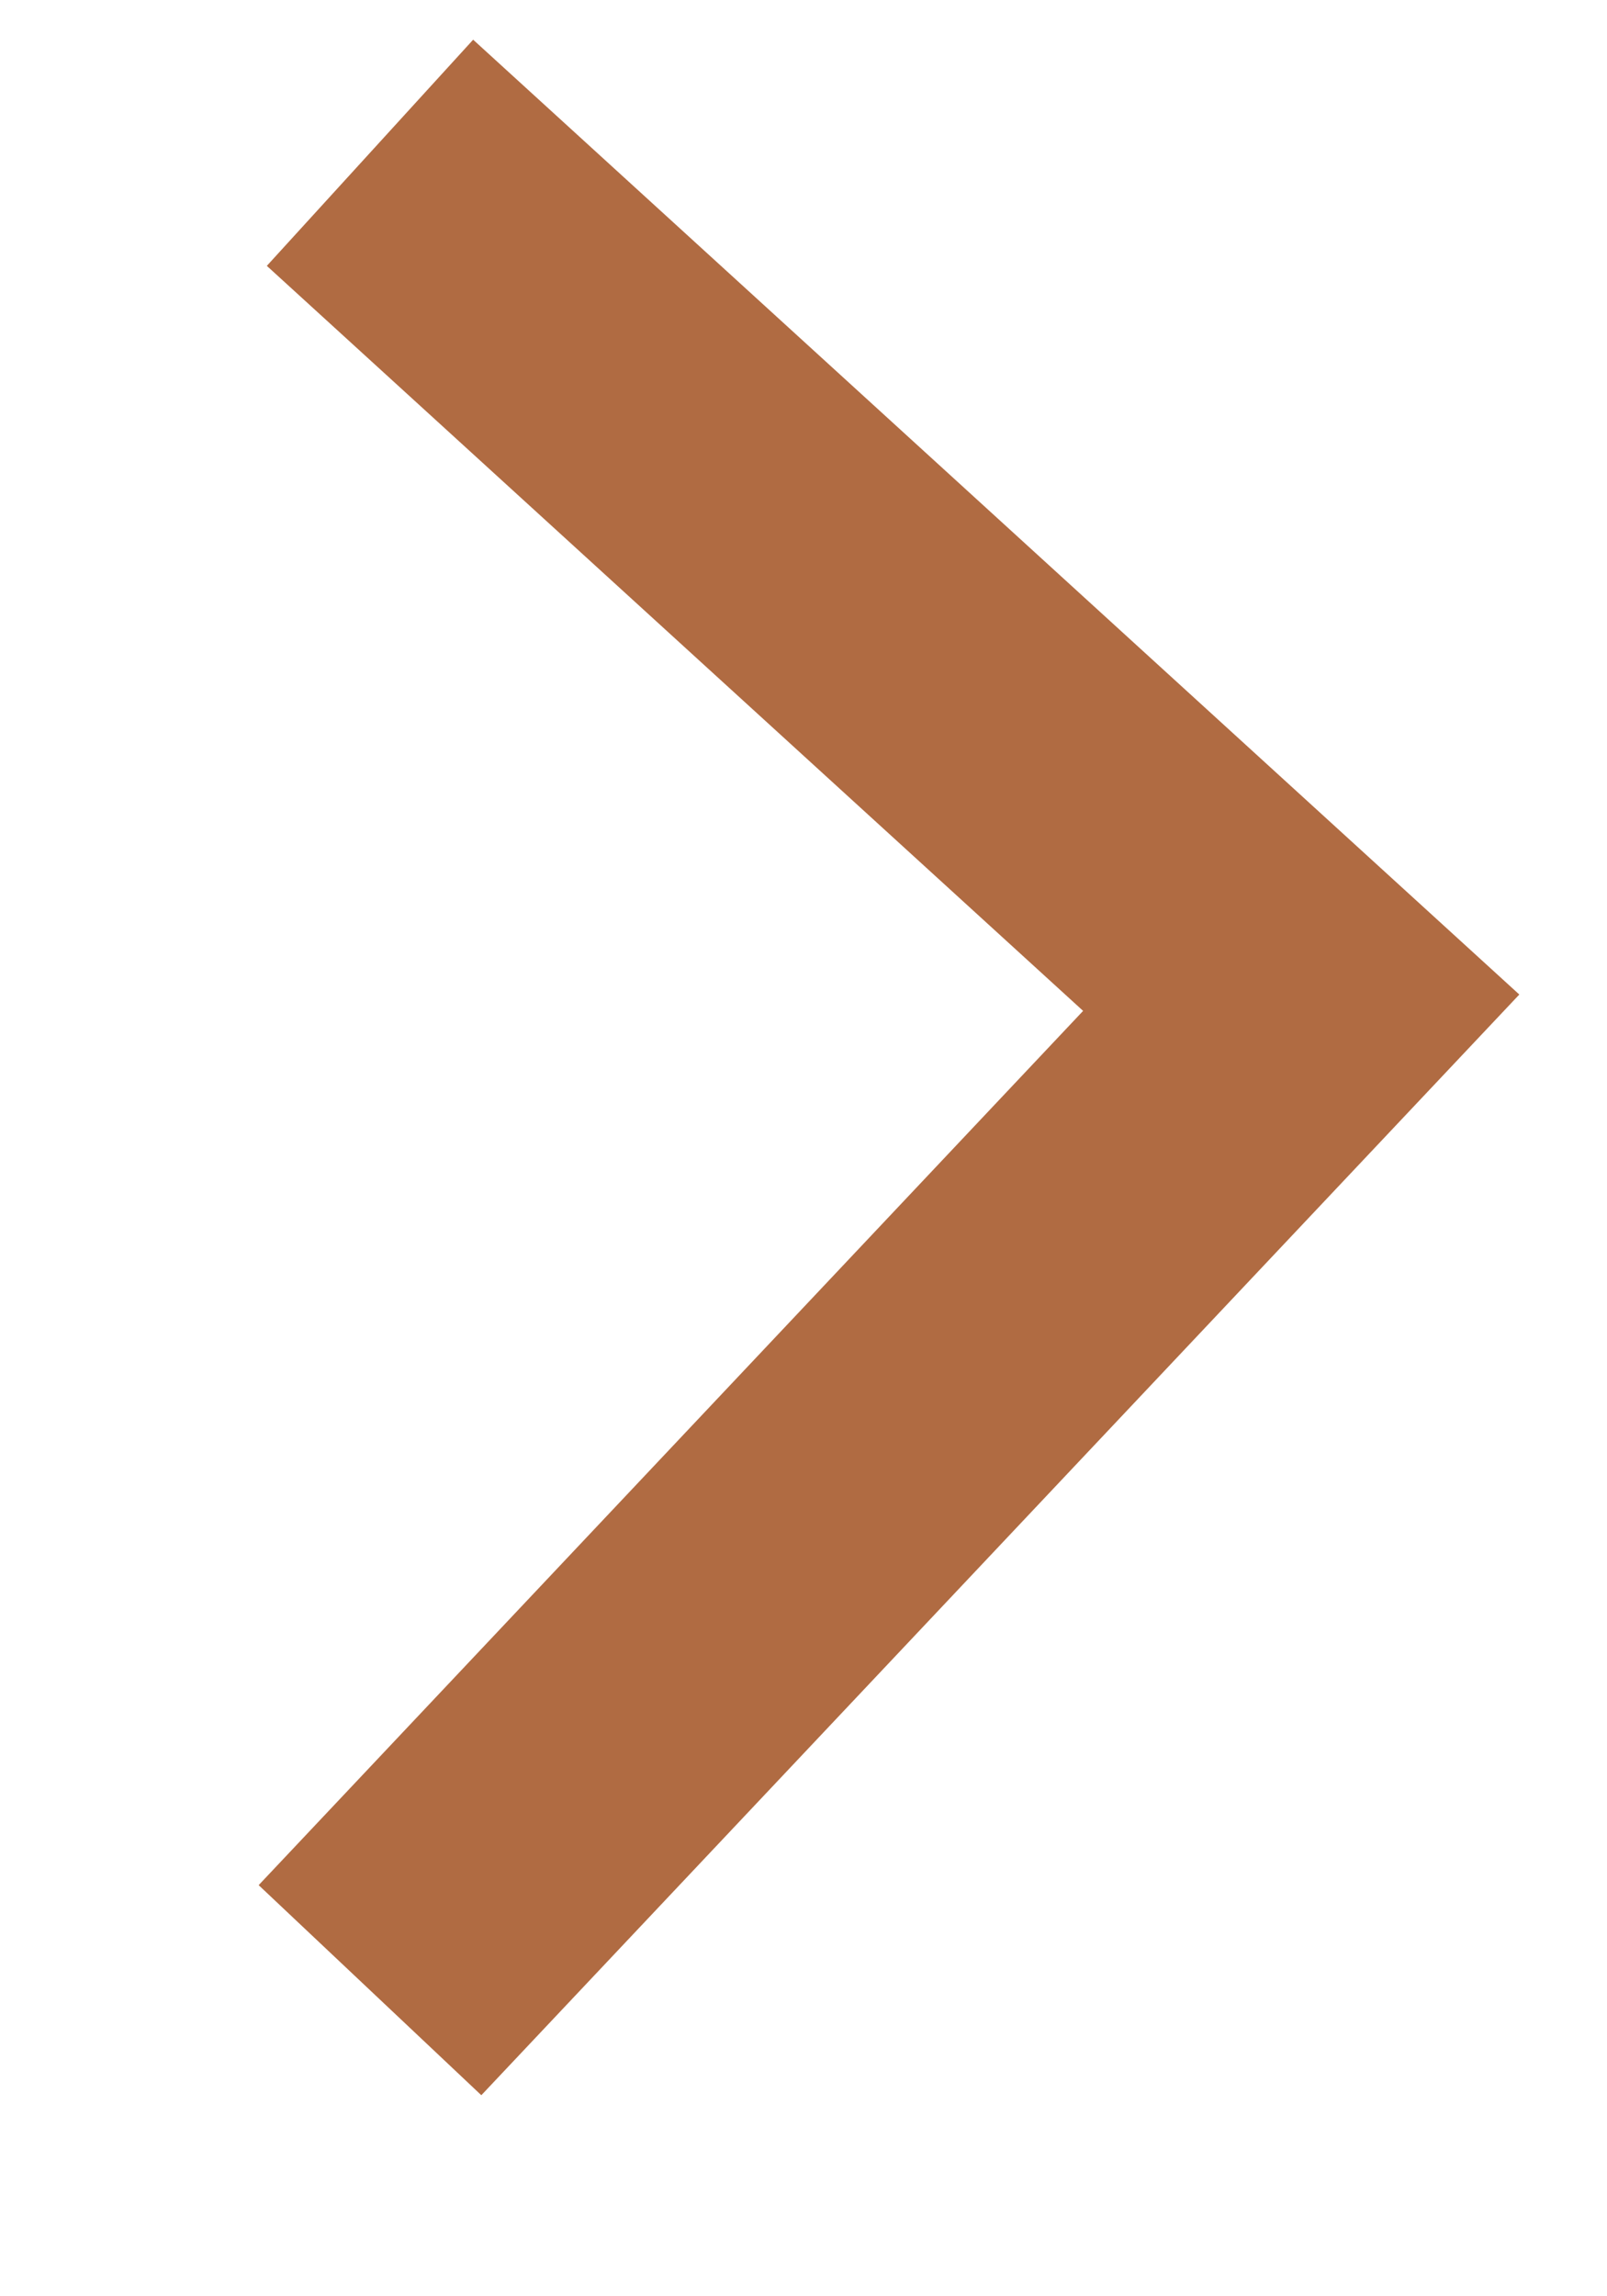
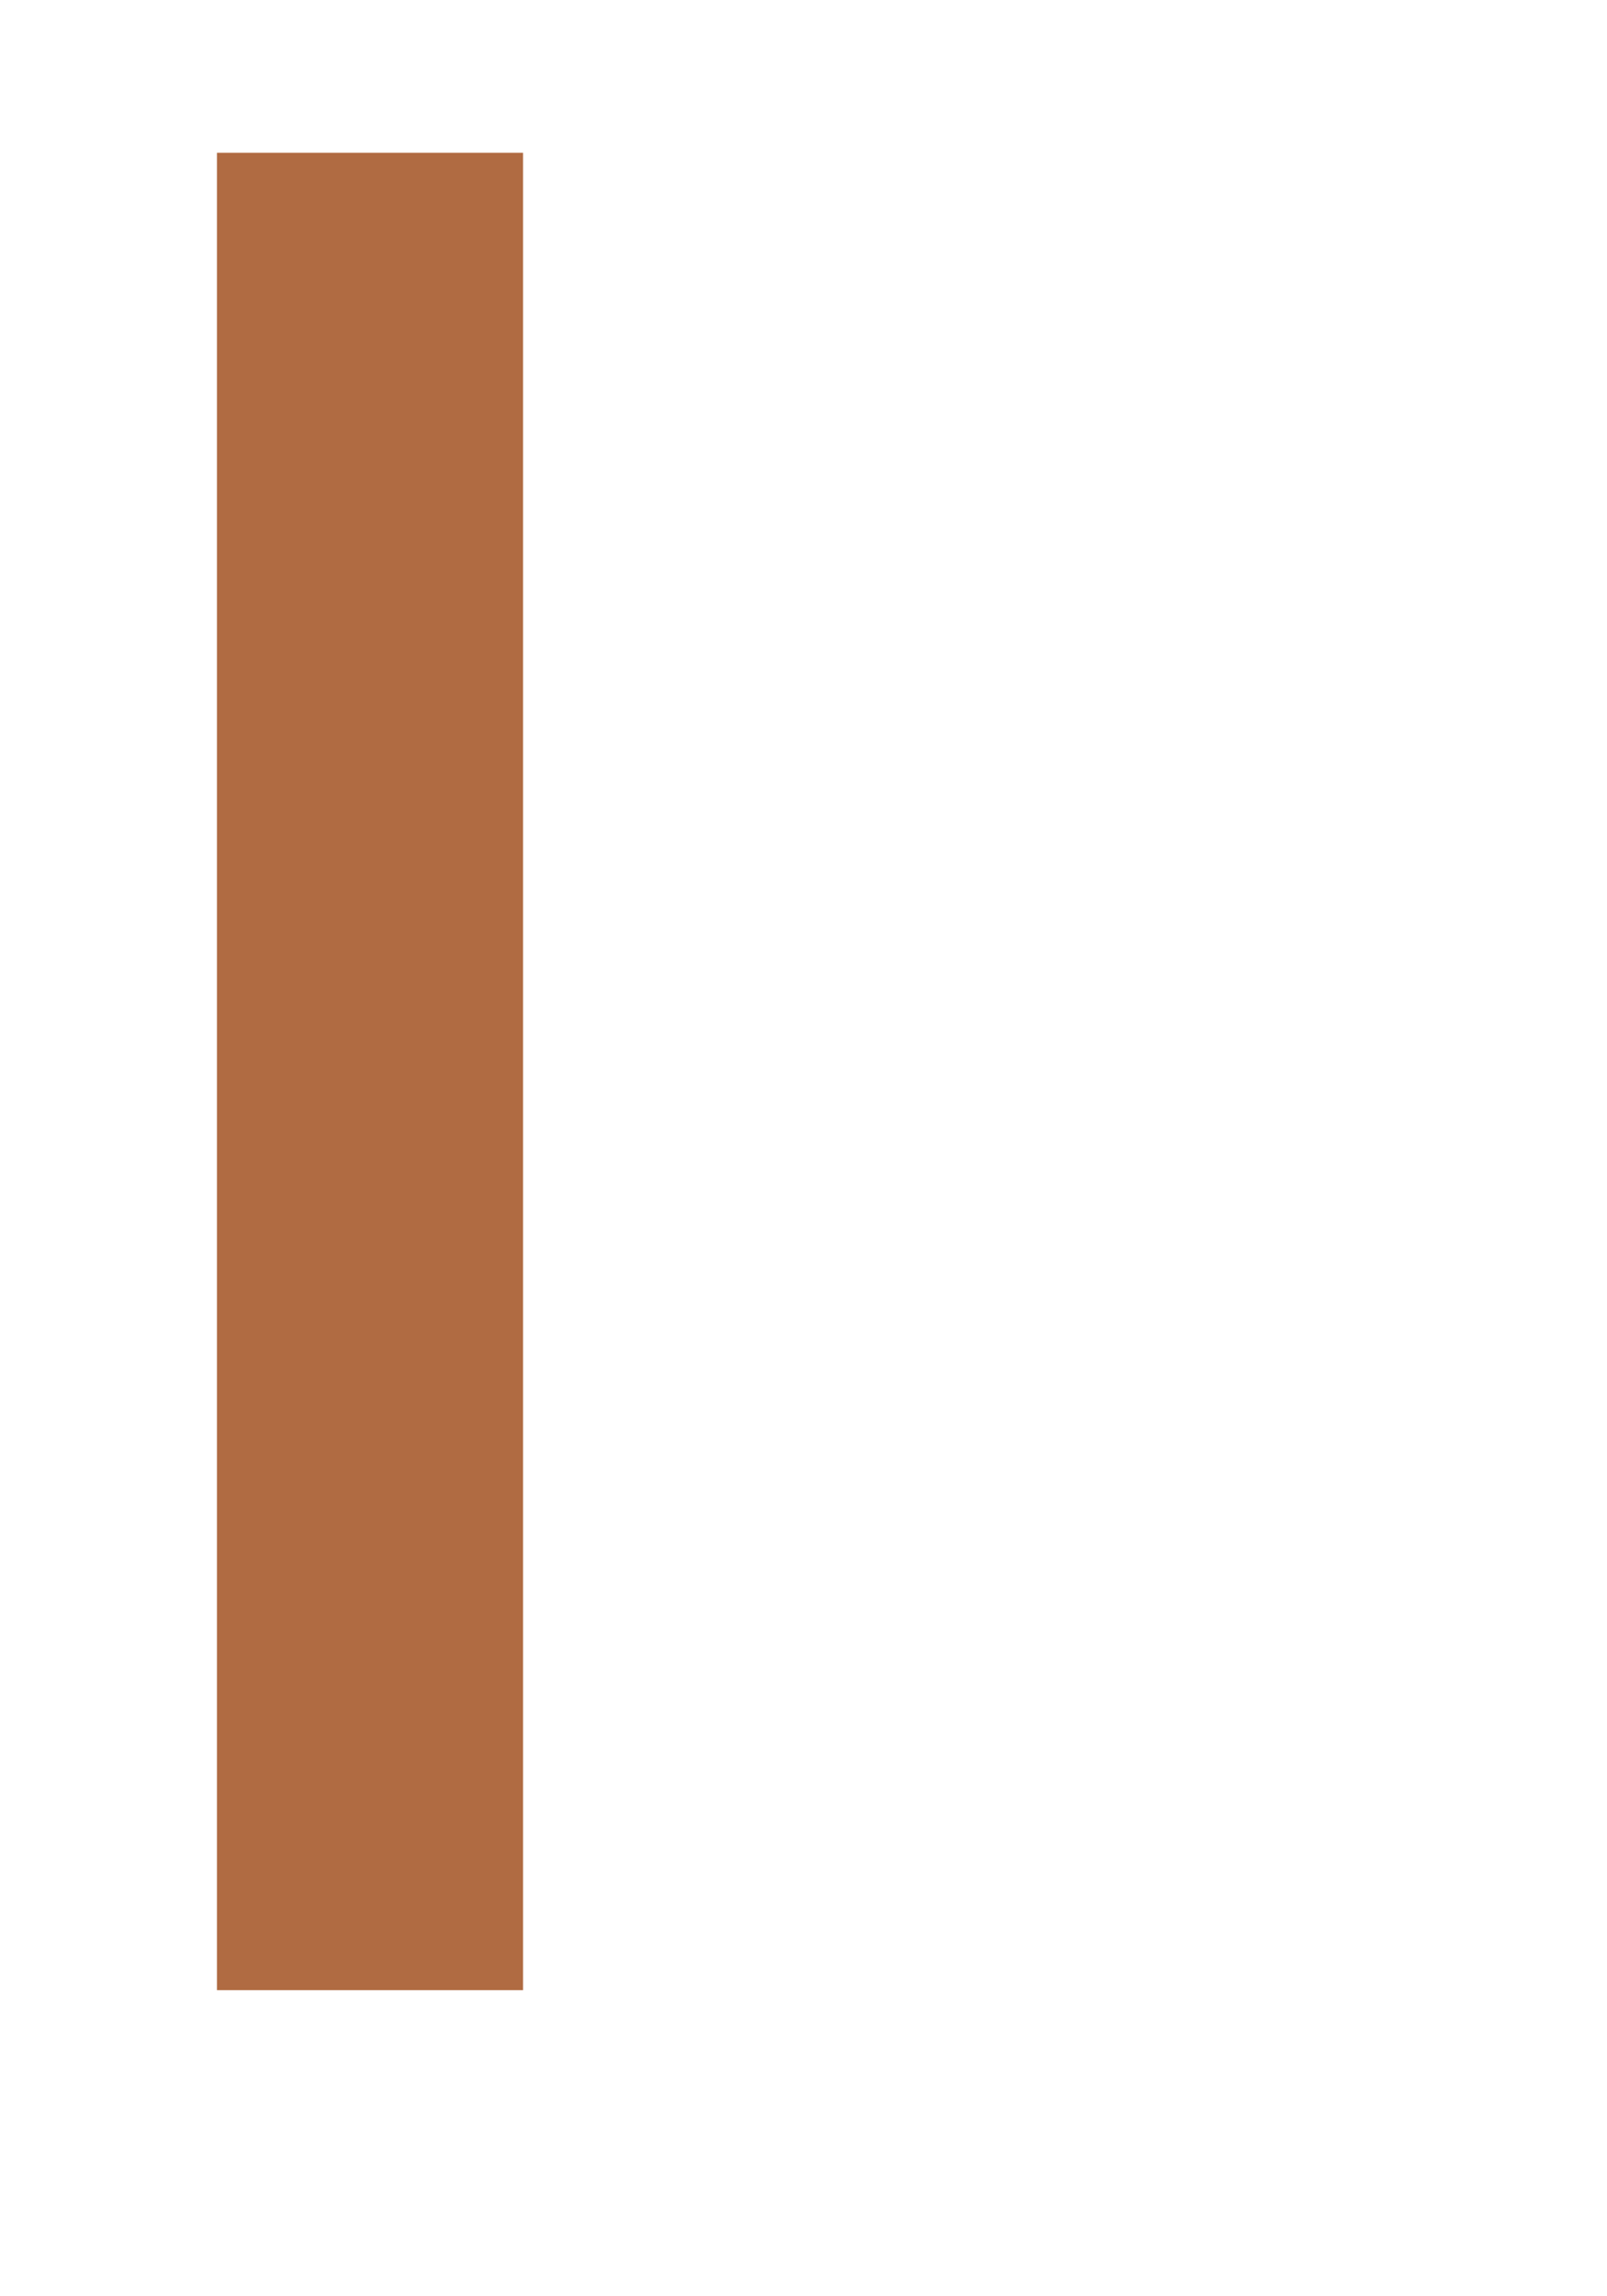
<svg xmlns="http://www.w3.org/2000/svg" width="21px" height="30px">
-   <path fill-rule="evenodd" stroke="rgb(176, 107, 66)" stroke-width="4px" stroke-linecap="butt" stroke-linejoin="miter" fill="none" d="M4.835,1.996 L17.004,13.1 L4.835,26.001 " />
+   <path fill-rule="evenodd" stroke="rgb(176, 107, 66)" stroke-width="4px" stroke-linecap="butt" stroke-linejoin="miter" fill="none" d="M4.835,1.996 L4.835,26.001 " />
</svg>